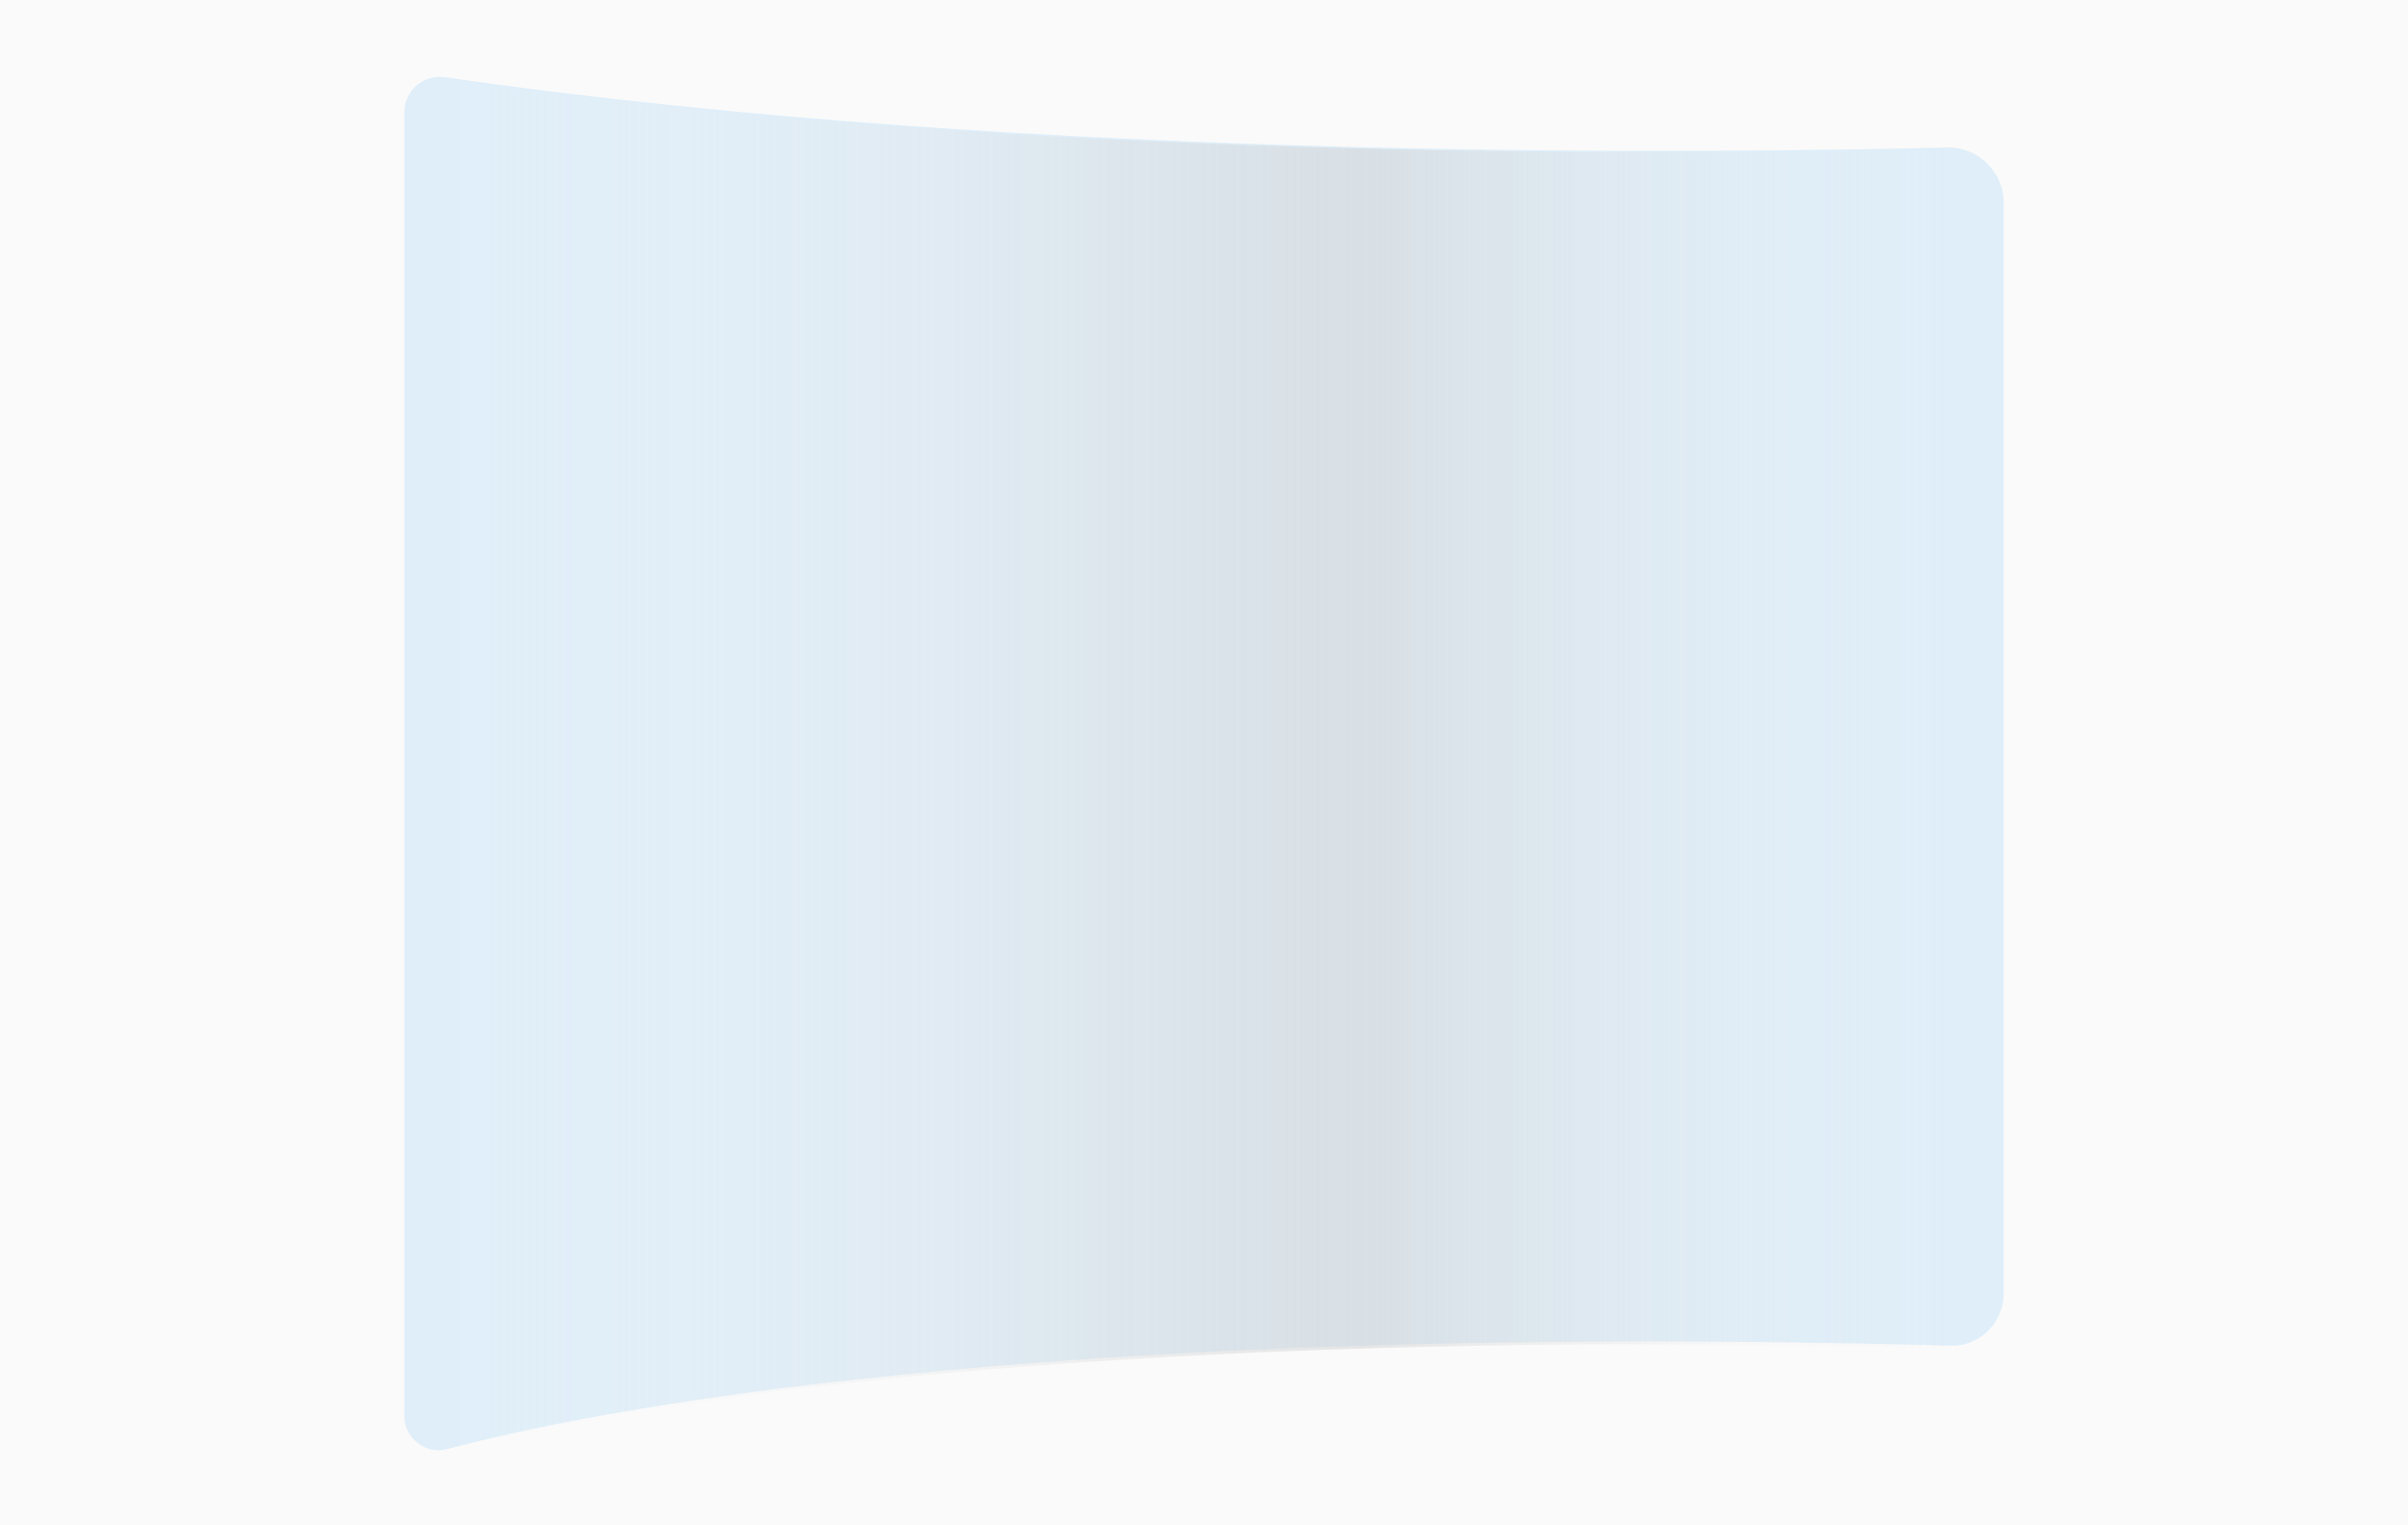
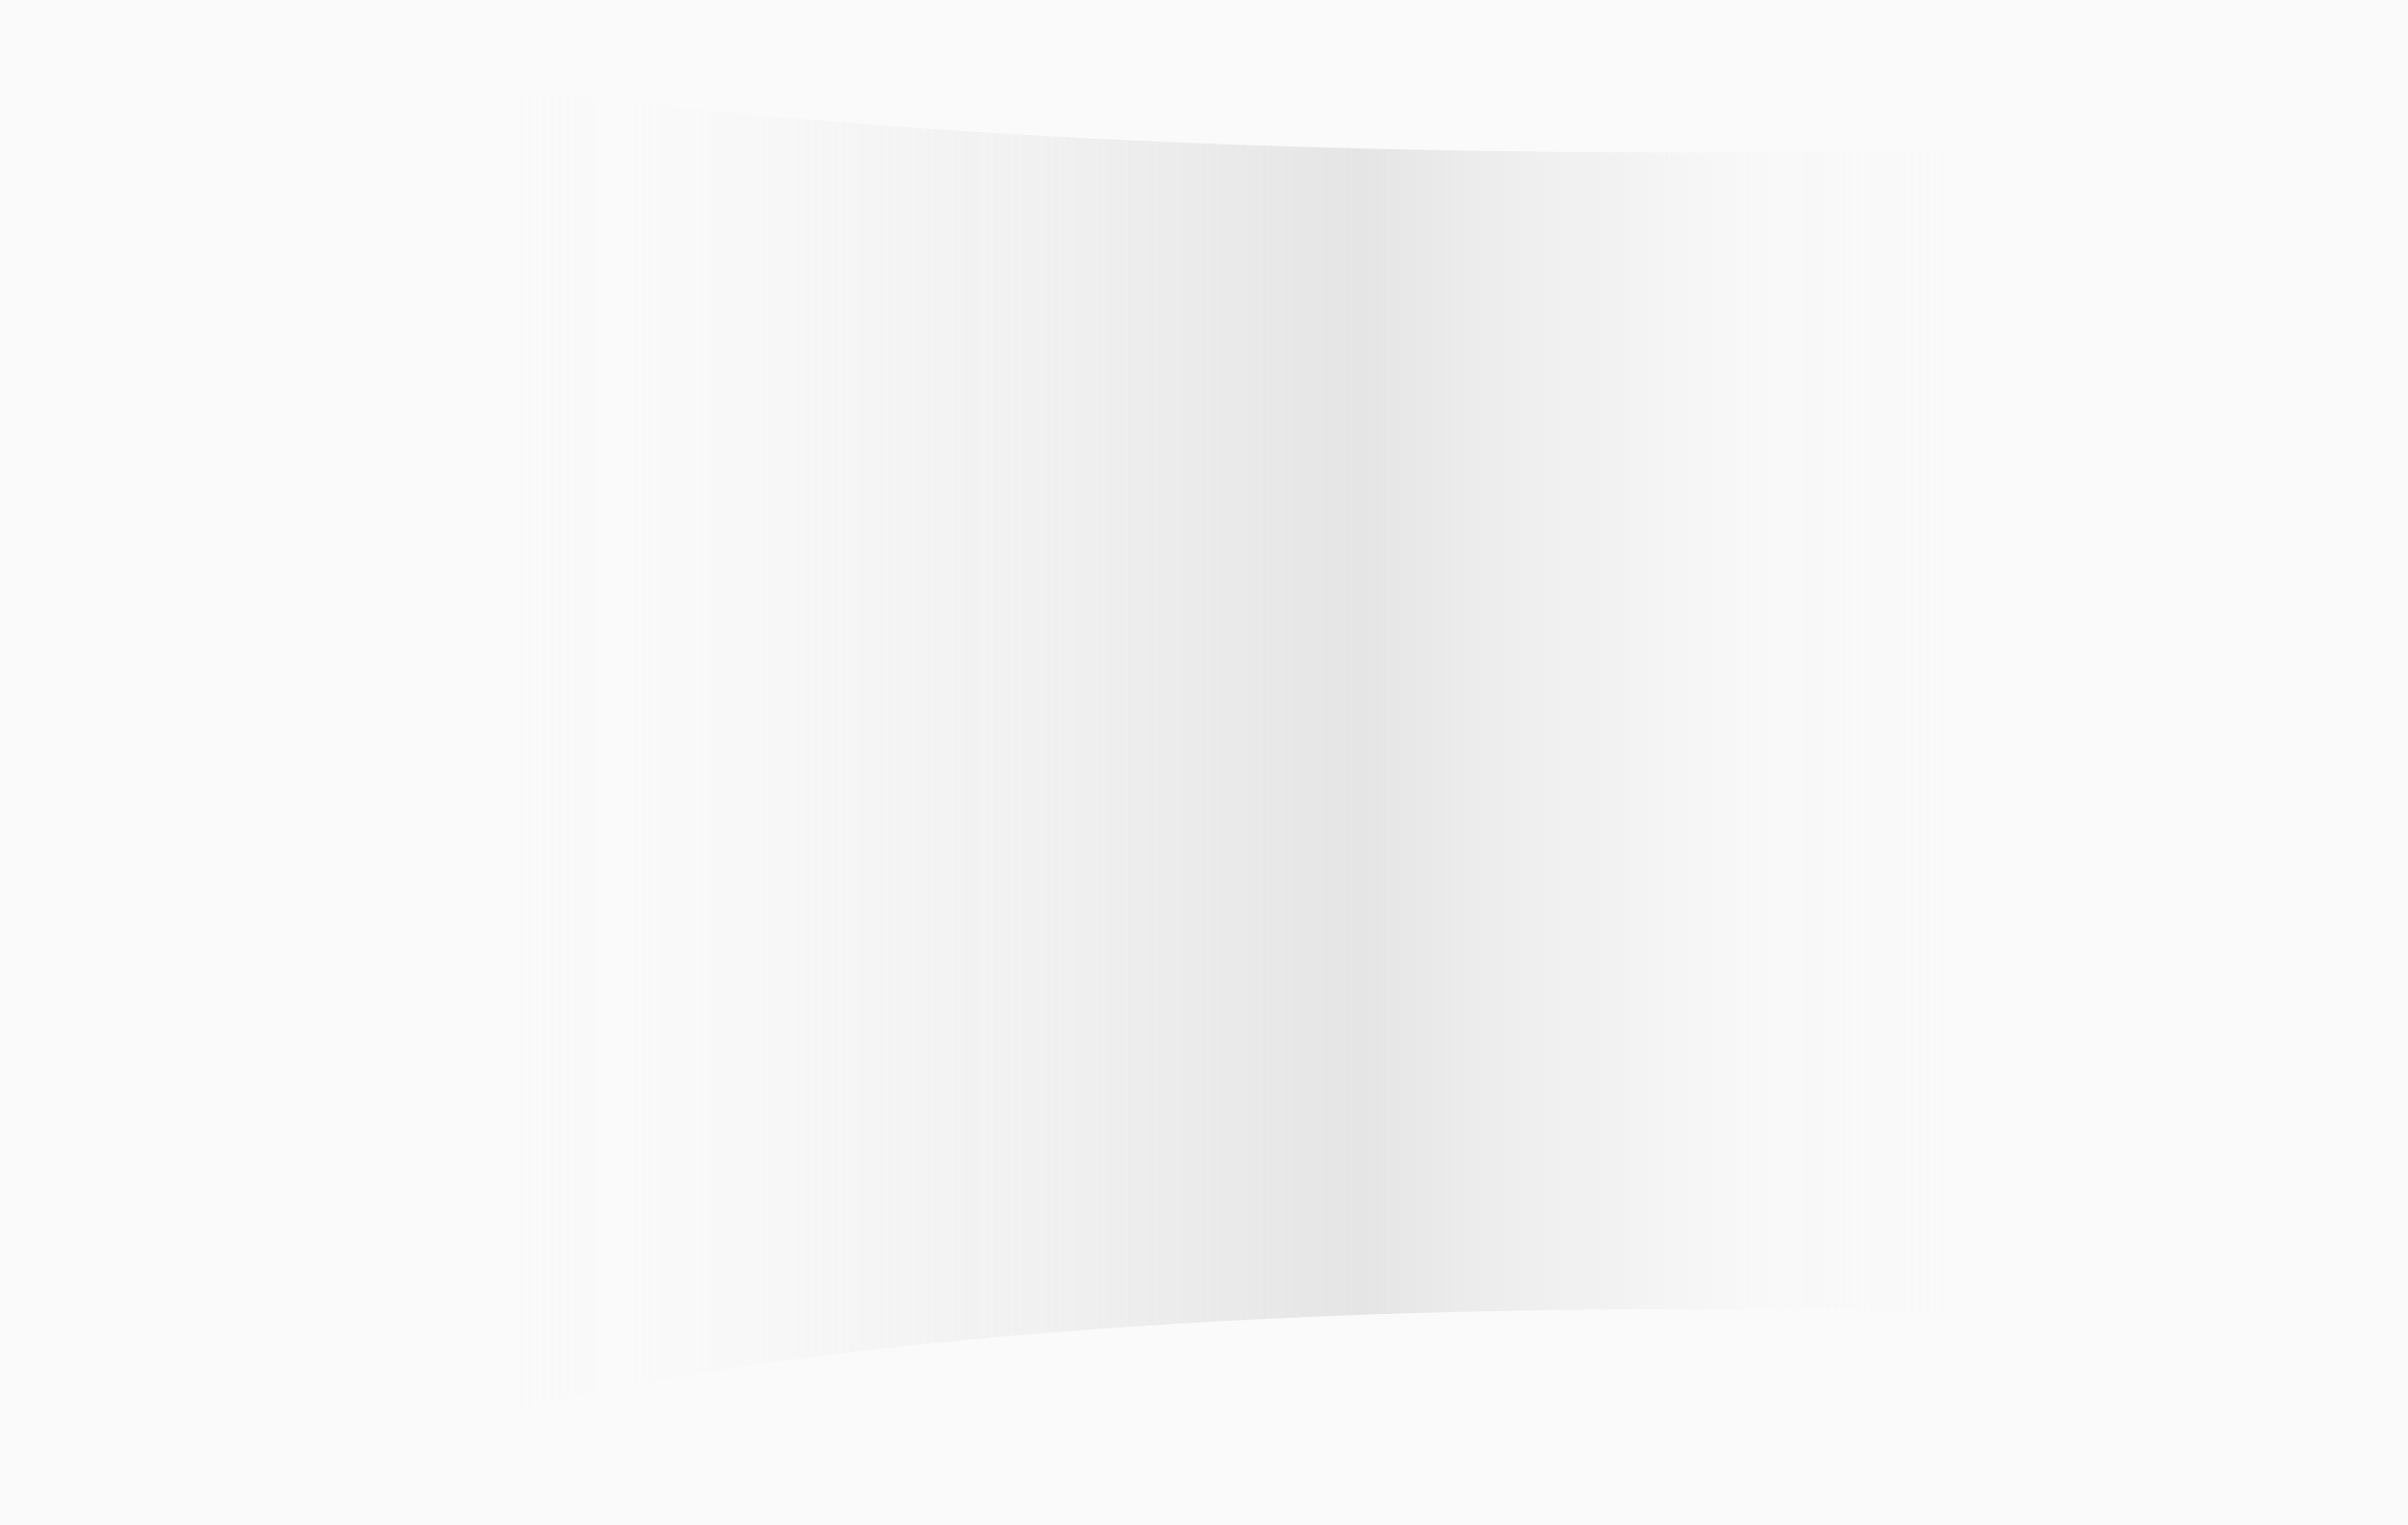
<svg xmlns="http://www.w3.org/2000/svg" version="1.1" id="Ebene_1" x="0px" y="0px" viewBox="0 0 240 152" style="enable-background:new 0 0 240 152;" xml:space="preserve">
  <style type="text/css">
	.st0{fill-rule:evenodd;clip-rule:evenodd;fill:#FAFAFA;}
	.st1{fill:#DFEEF9;}
	.st2{fill:url(#SVGID_1_);}
	.st3{display:none;}
	.st4{display:inline;fill:#FFE066;}
	.st5{display:inline;fill:#B2F2BB;}
	.st6{display:inline;fill:none;stroke:#707070;stroke-width:1.976;stroke-linecap:round;stroke-linejoin:round;}
</style>
  <rect id="Achtergrond" class="st0" width="240" height="152" />
  <g id="Stoff-gebogen">
-     <path class="st1" d="M194,14.7c-20.3,0.5-90.6,1.6-149.6-7c-2.2-0.3-4.1,1.3-4.1,3.5v129.9c0,2.2,2.1,3.9,4.3,3.3   c13.1-3.5,57.3-12.8,149.8-10.3c2.9,0.1,5.3-2.3,5.3-5.2c0-19.7,0-88.3,0-108.7C199.7,17.1,197.1,14.6,194,14.7z" />
    <linearGradient id="SVGID_1_" gradientUnits="userSpaceOnUse" x1="40.3" y1="-2870.771" x2="199.703" y2="-2870.771" gradientTransform="matrix(1 0 0 -1 0 -2794.425)">
      <stop offset="0" style="stop-color:#FFFFFF;stop-opacity:0" />
      <stop offset="0.471" style="stop-color:#D7D7D7;stop-opacity:0.394" />
      <stop offset="0.598" style="stop-color:#D1D1D1;stop-opacity:0.5" />
      <stop offset="0.758" style="stop-color:#DDDDDD;stop-opacity:0.265" />
      <stop offset="0.863" style="stop-color:#EBEBEB;stop-opacity:0.11" />
      <stop offset="0.939" style="stop-color:#ECECEC;stop-opacity:4.191334e-02" />
      <stop offset="0.967" style="stop-color:#F3F3F3;stop-opacity:1.741721e-02" />
      <stop offset="0.986" style="stop-color:#FFFFFF;stop-opacity:0" />
    </linearGradient>
-     <path class="st2" d="M194.1,14.9c-13.1,0.3-47.1,0.8-85.4-1.1c-21-1.1-43.4-2.9-64.3-5.9c-2.1-0.3-4.1,1.4-4.1,3.5v130   c0,2.3,2.1,3.9,4.2,3.3c8.1-2.2,28.1-6.6,64.2-9c22.2-1.5,50.4-2.3,85.7-1.3c2.9,0.2,5.3-2.3,5.3-5.2c0-19.7,0-88.3,0-108.8   C199.8,17.3,197.3,14.9,194.1,14.9z" />
+     <path class="st2" d="M194.1,14.9c-13.1,0.3-47.1,0.8-85.4-1.1c-21-1.1-43.4-2.9-64.3-5.9v130   c0,2.3,2.1,3.9,4.2,3.3c8.1-2.2,28.1-6.6,64.2-9c22.2-1.5,50.4-2.3,85.7-1.3c2.9,0.2,5.3-2.3,5.3-5.2c0-19.7,0-88.3,0-108.8   C199.8,17.3,197.3,14.9,194.1,14.9z" />
    <g id="afbeelding_00000007393168792568555640000002917130205953779880_" transform="translate(84, 55)" class="st3">
-       <path id="Oval_00000005959322747370516630000003854607742940622503_" class="st4" d="M23.6-7C29-6.3,33-2,32.9,2.6    c-0.2,4.6-4.5,7.9-9.8,7.6c-5.5-0.5-10-4.7-9.9-9.6C13.2-4.3,17.9-7.6,23.6-7z" />
-       <path id="Shape-Copy-5_00000082340039711654263240000012970313567847920539_" class="st5" d="M69.7,40.6c0.1,0.5,0,0.7-0.5,0.7    L1.1,42.9c-0.7,0-0.9-0.3-0.4-0.8l22.1-23.2l14.8,13.2l11.6-18.8l7,0.5L69.7,40.6z" />
      <path id="Shape-Copy-6_00000063596372680589789420000018075021149119531156_" class="st6" d="M69.7,40.6c0.1,0.5,0,0.7-0.5,0.7    L1.1,42.9c-0.7,0-0.9-0.3-0.4-0.8l22.1-23.2l14.8,13.2l11.6-18.8l7,0.5L69.7,40.6z" />
-       <path id="Oval-Copy_00000155108633069564698570000004797329891285081259_" class="st6" d="M23.6-7C29-6.3,33-2,32.9,2.6    c-0.2,4.6-4.5,7.9-9.8,7.6c-5.5-0.5-10-4.7-9.9-9.6C13.2-4.3,17.9-7.6,23.6-7z" />
    </g>
  </g>
</svg>